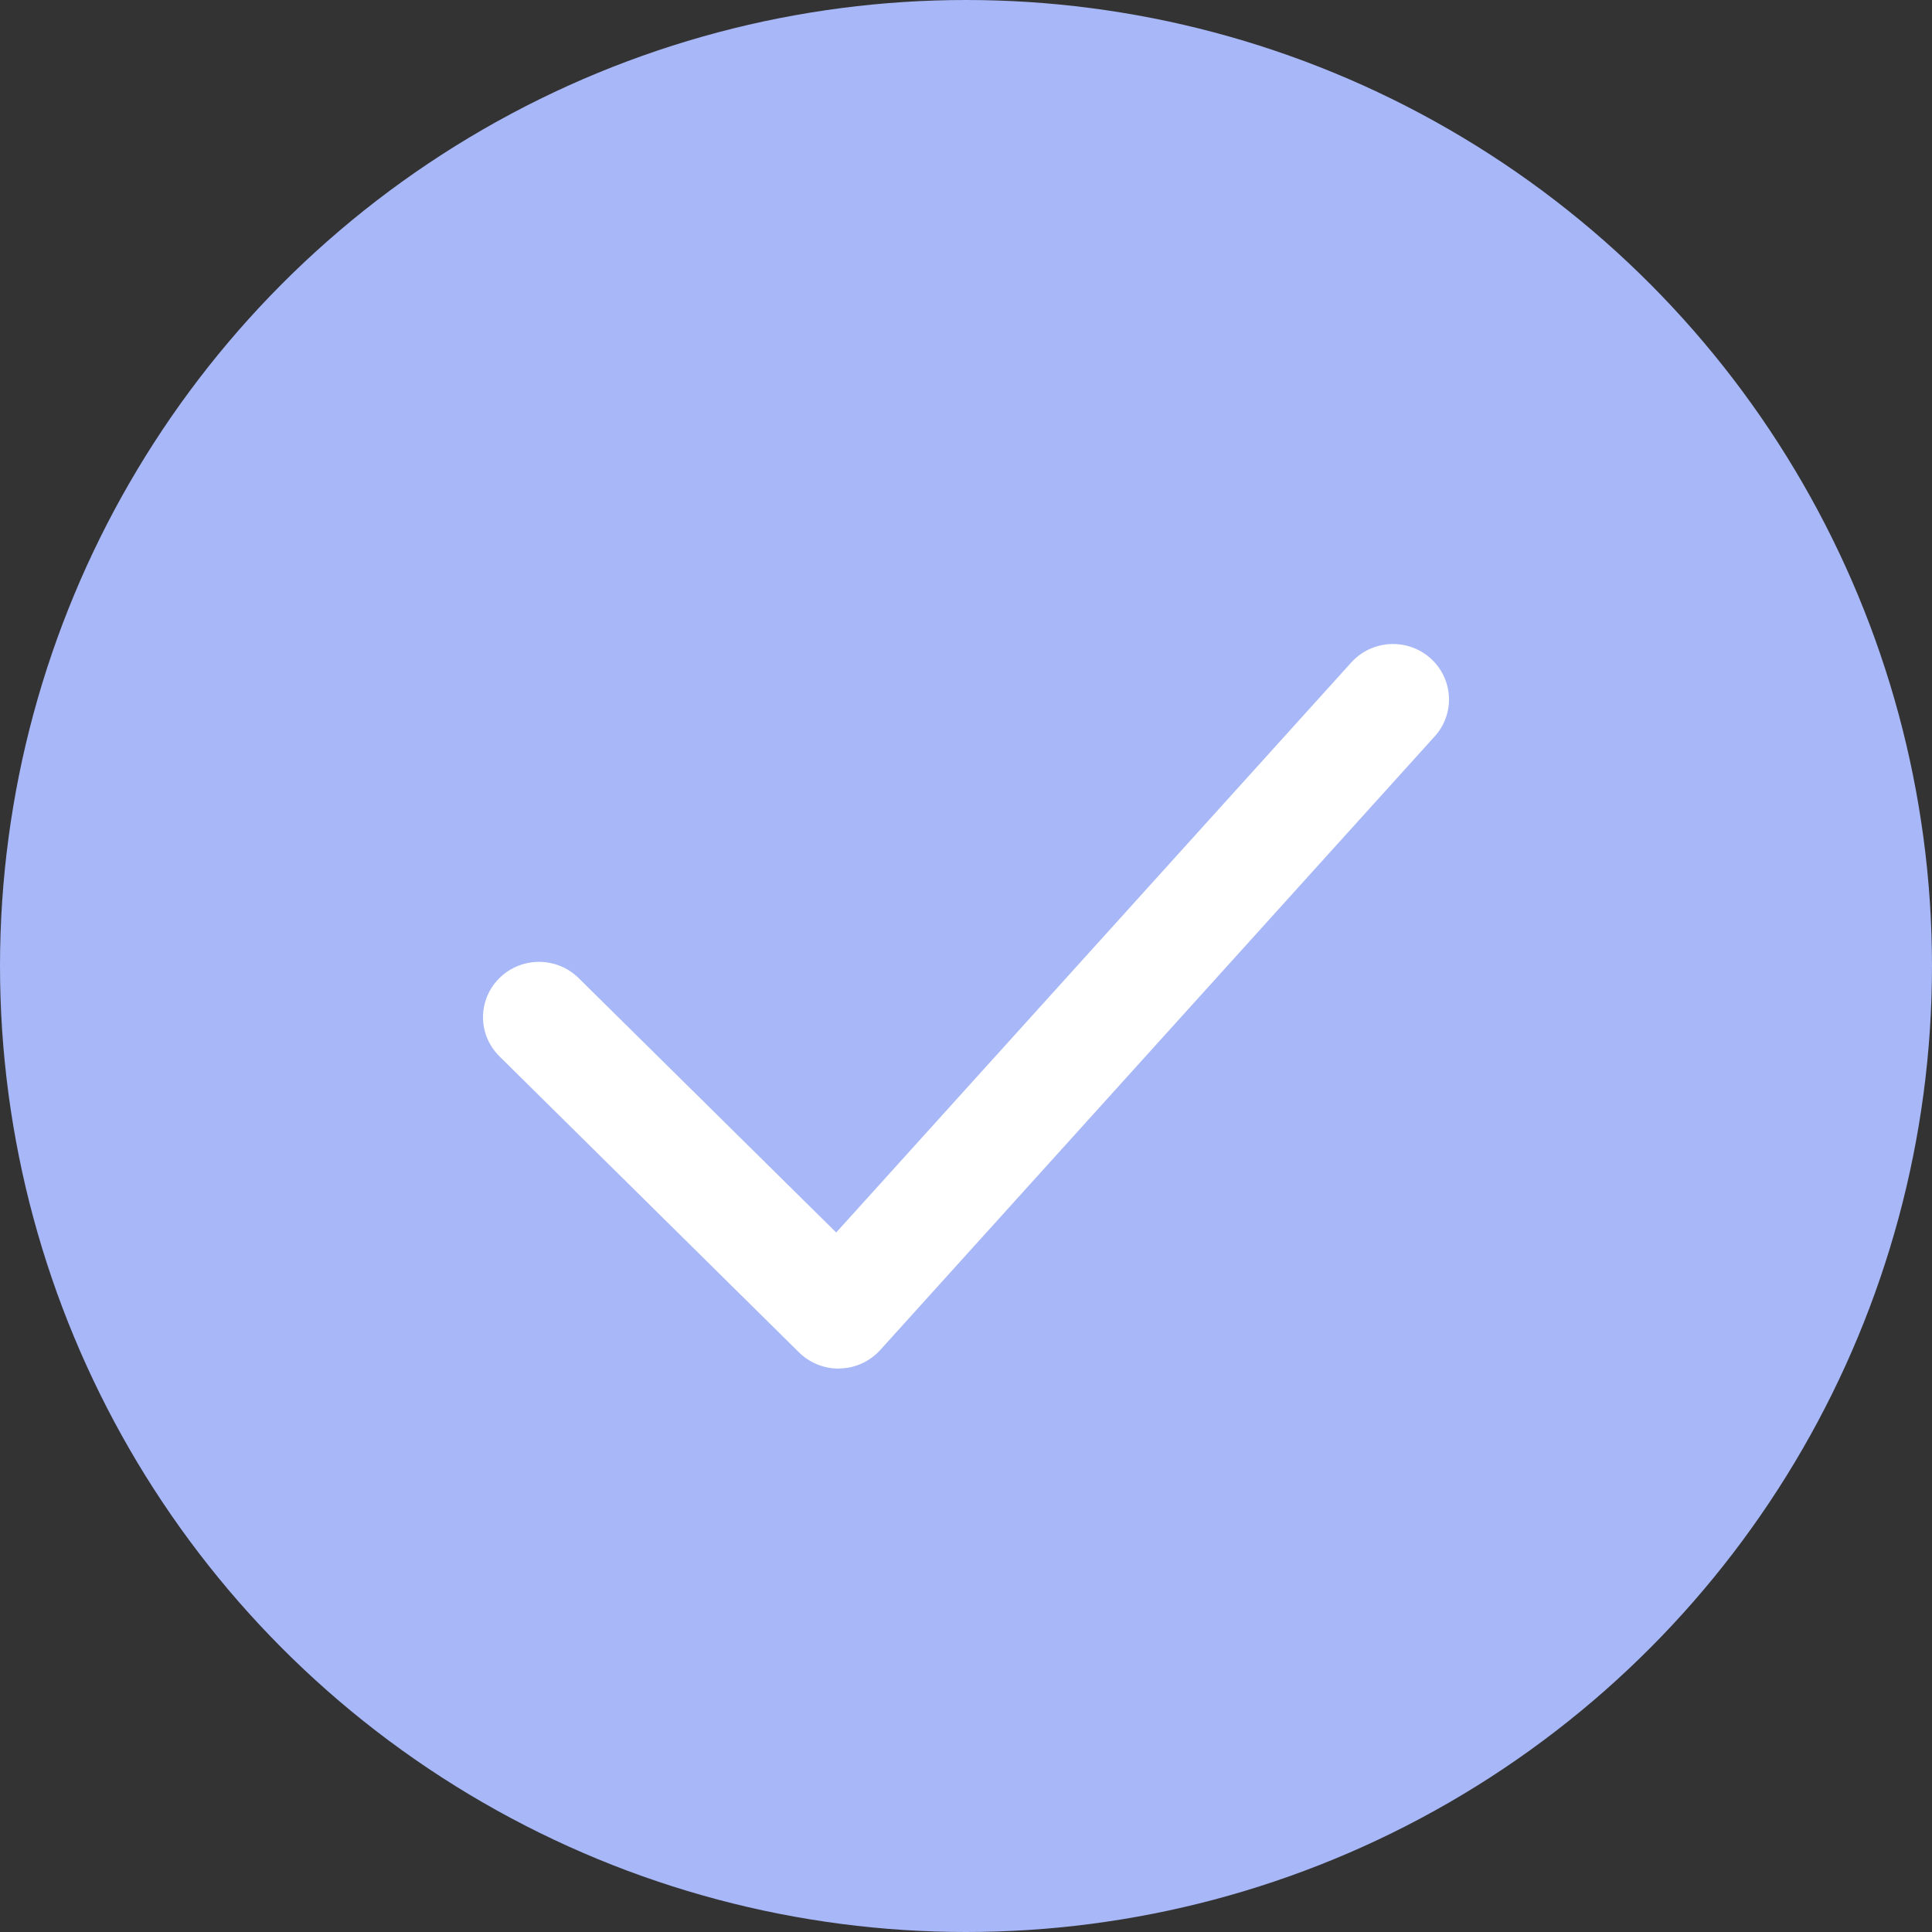
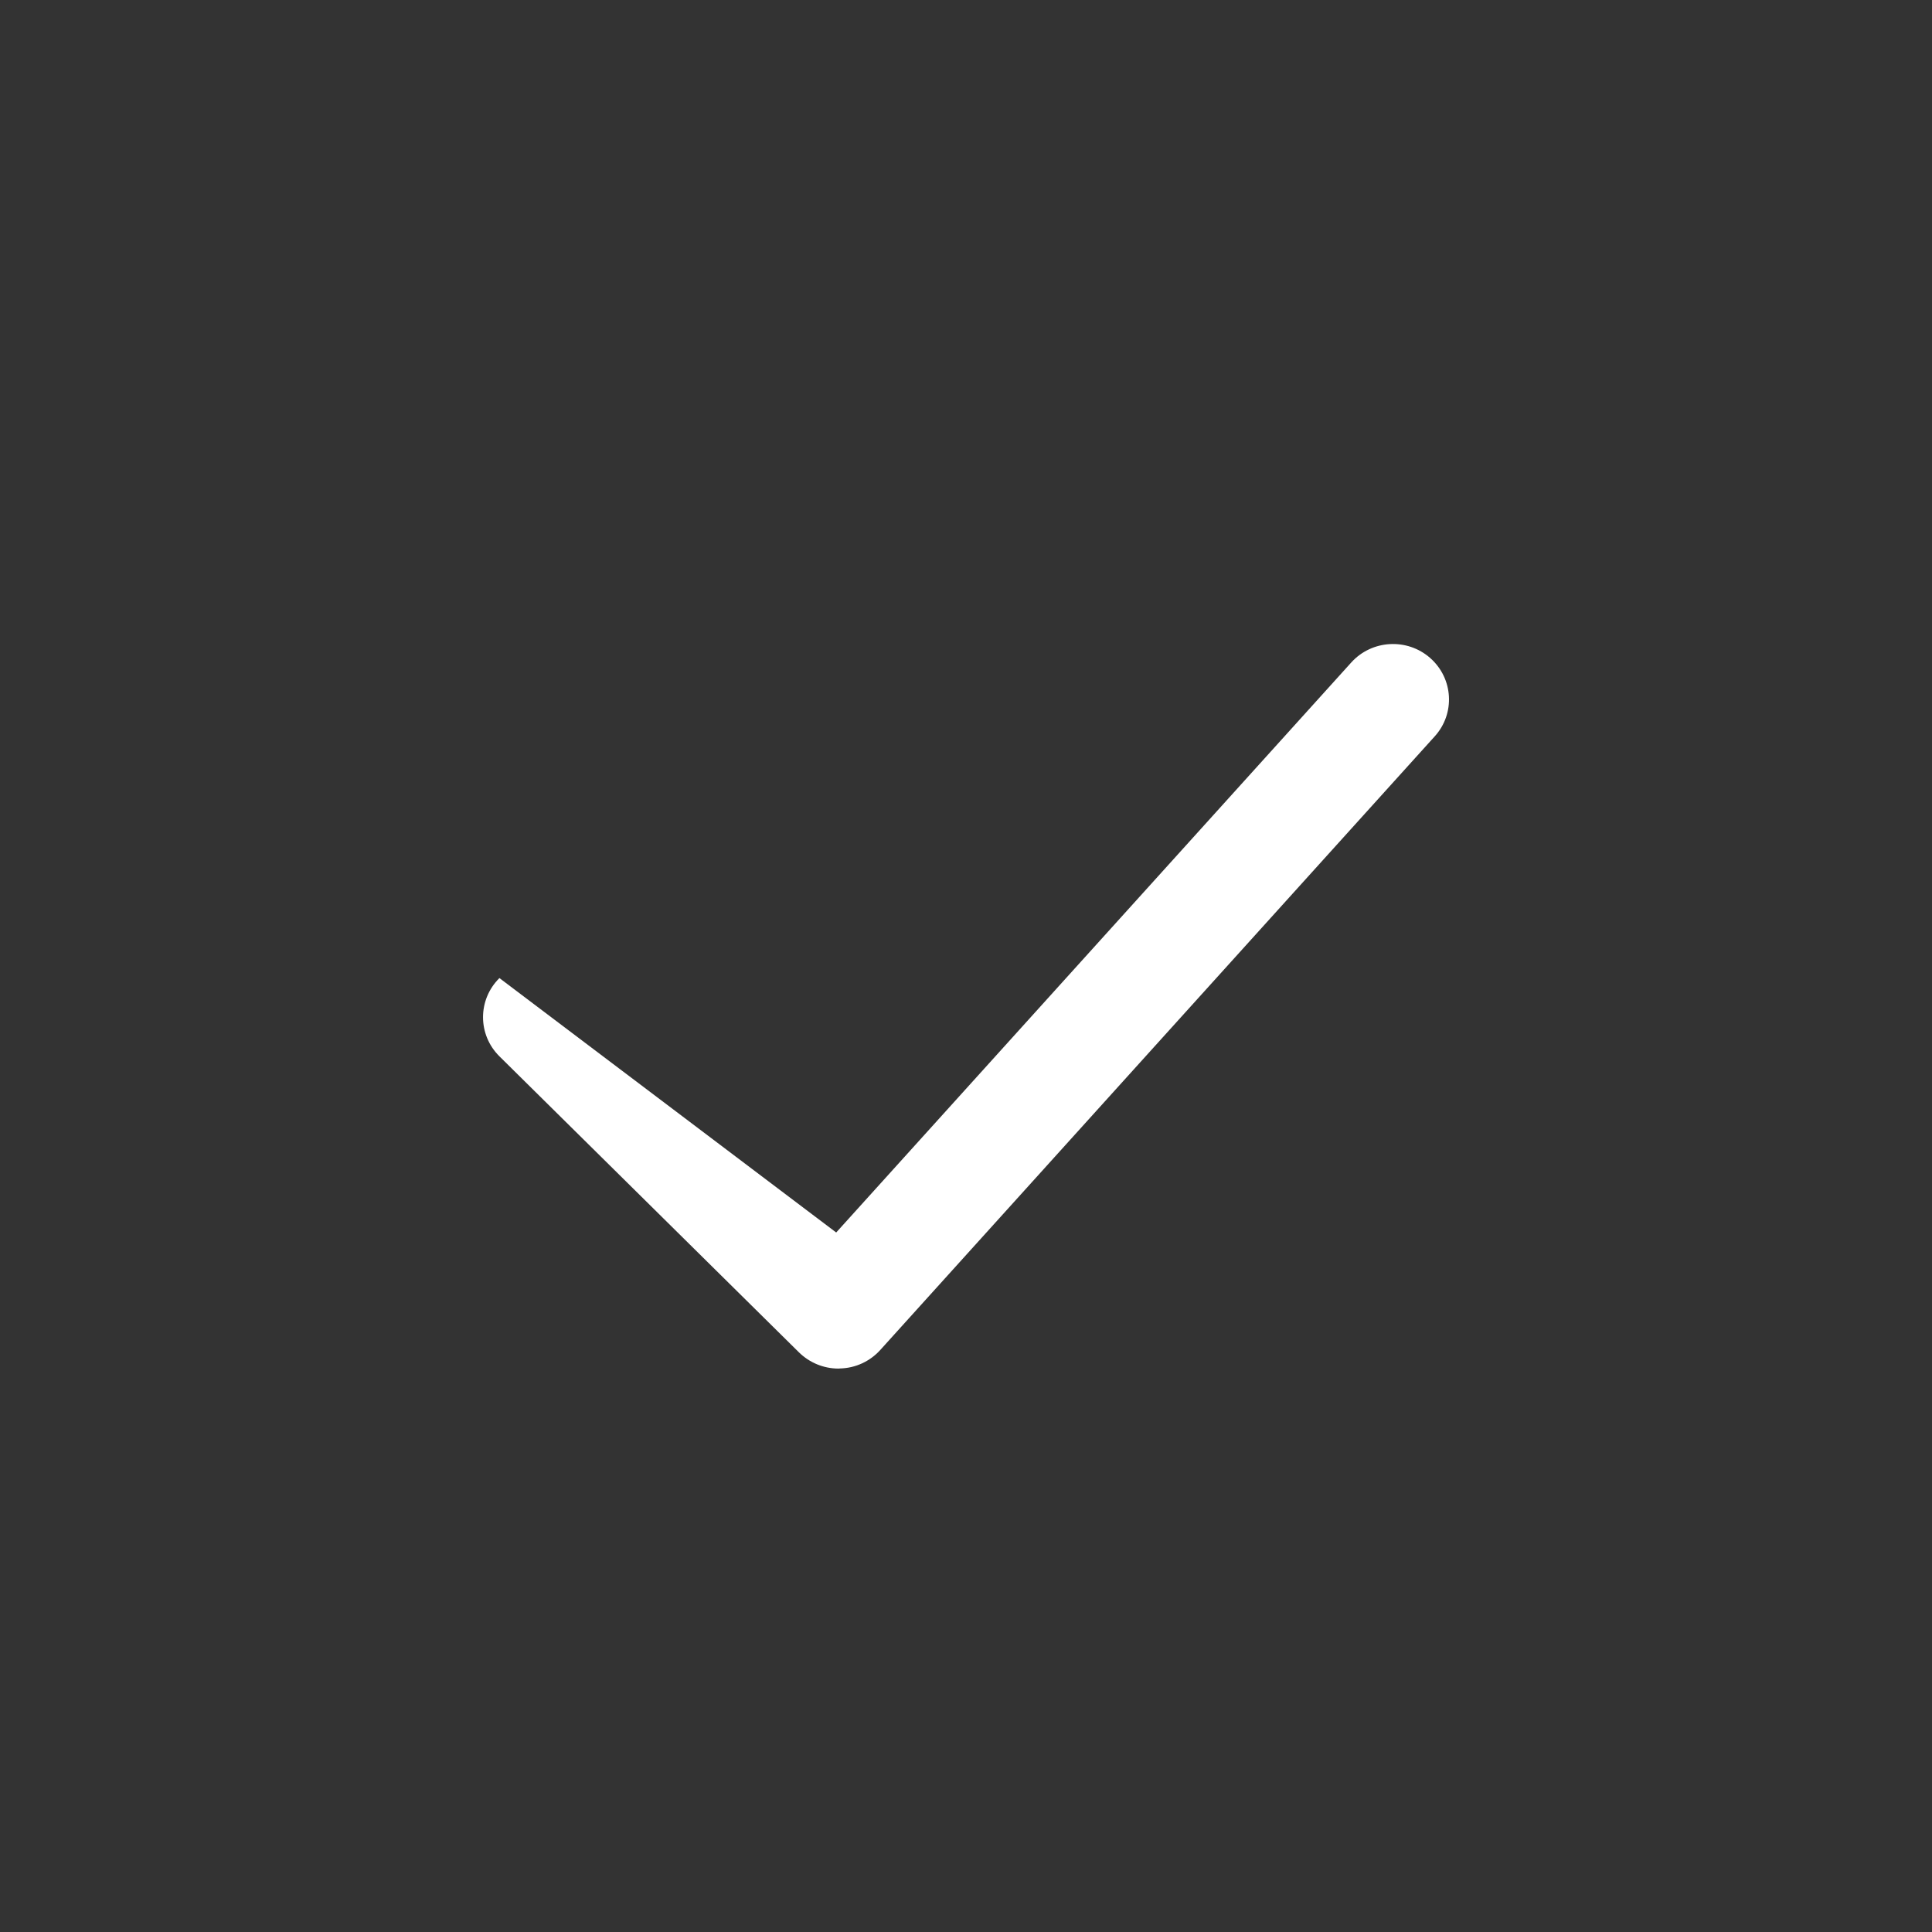
<svg xmlns="http://www.w3.org/2000/svg" width="16" height="16" viewBox="0 0 16 16" fill="none">
  <rect x="0" y="0" width="16" height="16" fill="#333333" stroke="none" />
-   <circle cx="8" cy="8" r="8" fill="#A7B7F7" />
-   <path d="M6.944 11.334C6.821 11.334 6.703 11.285 6.616 11.199L4.136 8.748C3.955 8.569 3.955 8.279 4.136 8.1C4.317 7.921 4.611 7.921 4.792 8.1L6.925 10.207L11.19 5.487C11.36 5.298 11.654 5.281 11.845 5.45C12.036 5.619 12.053 5.909 11.882 6.098L7.29 11.18C7.205 11.274 7.085 11.33 6.957 11.333C6.953 11.333 6.948 11.334 6.944 11.334Z" fill="white" />
+   <path d="M6.944 11.334C6.821 11.334 6.703 11.285 6.616 11.199L4.136 8.748C3.955 8.569 3.955 8.279 4.136 8.1L6.925 10.207L11.19 5.487C11.36 5.298 11.654 5.281 11.845 5.45C12.036 5.619 12.053 5.909 11.882 6.098L7.29 11.18C7.205 11.274 7.085 11.33 6.957 11.333C6.953 11.333 6.948 11.334 6.944 11.334Z" fill="white" />
</svg>